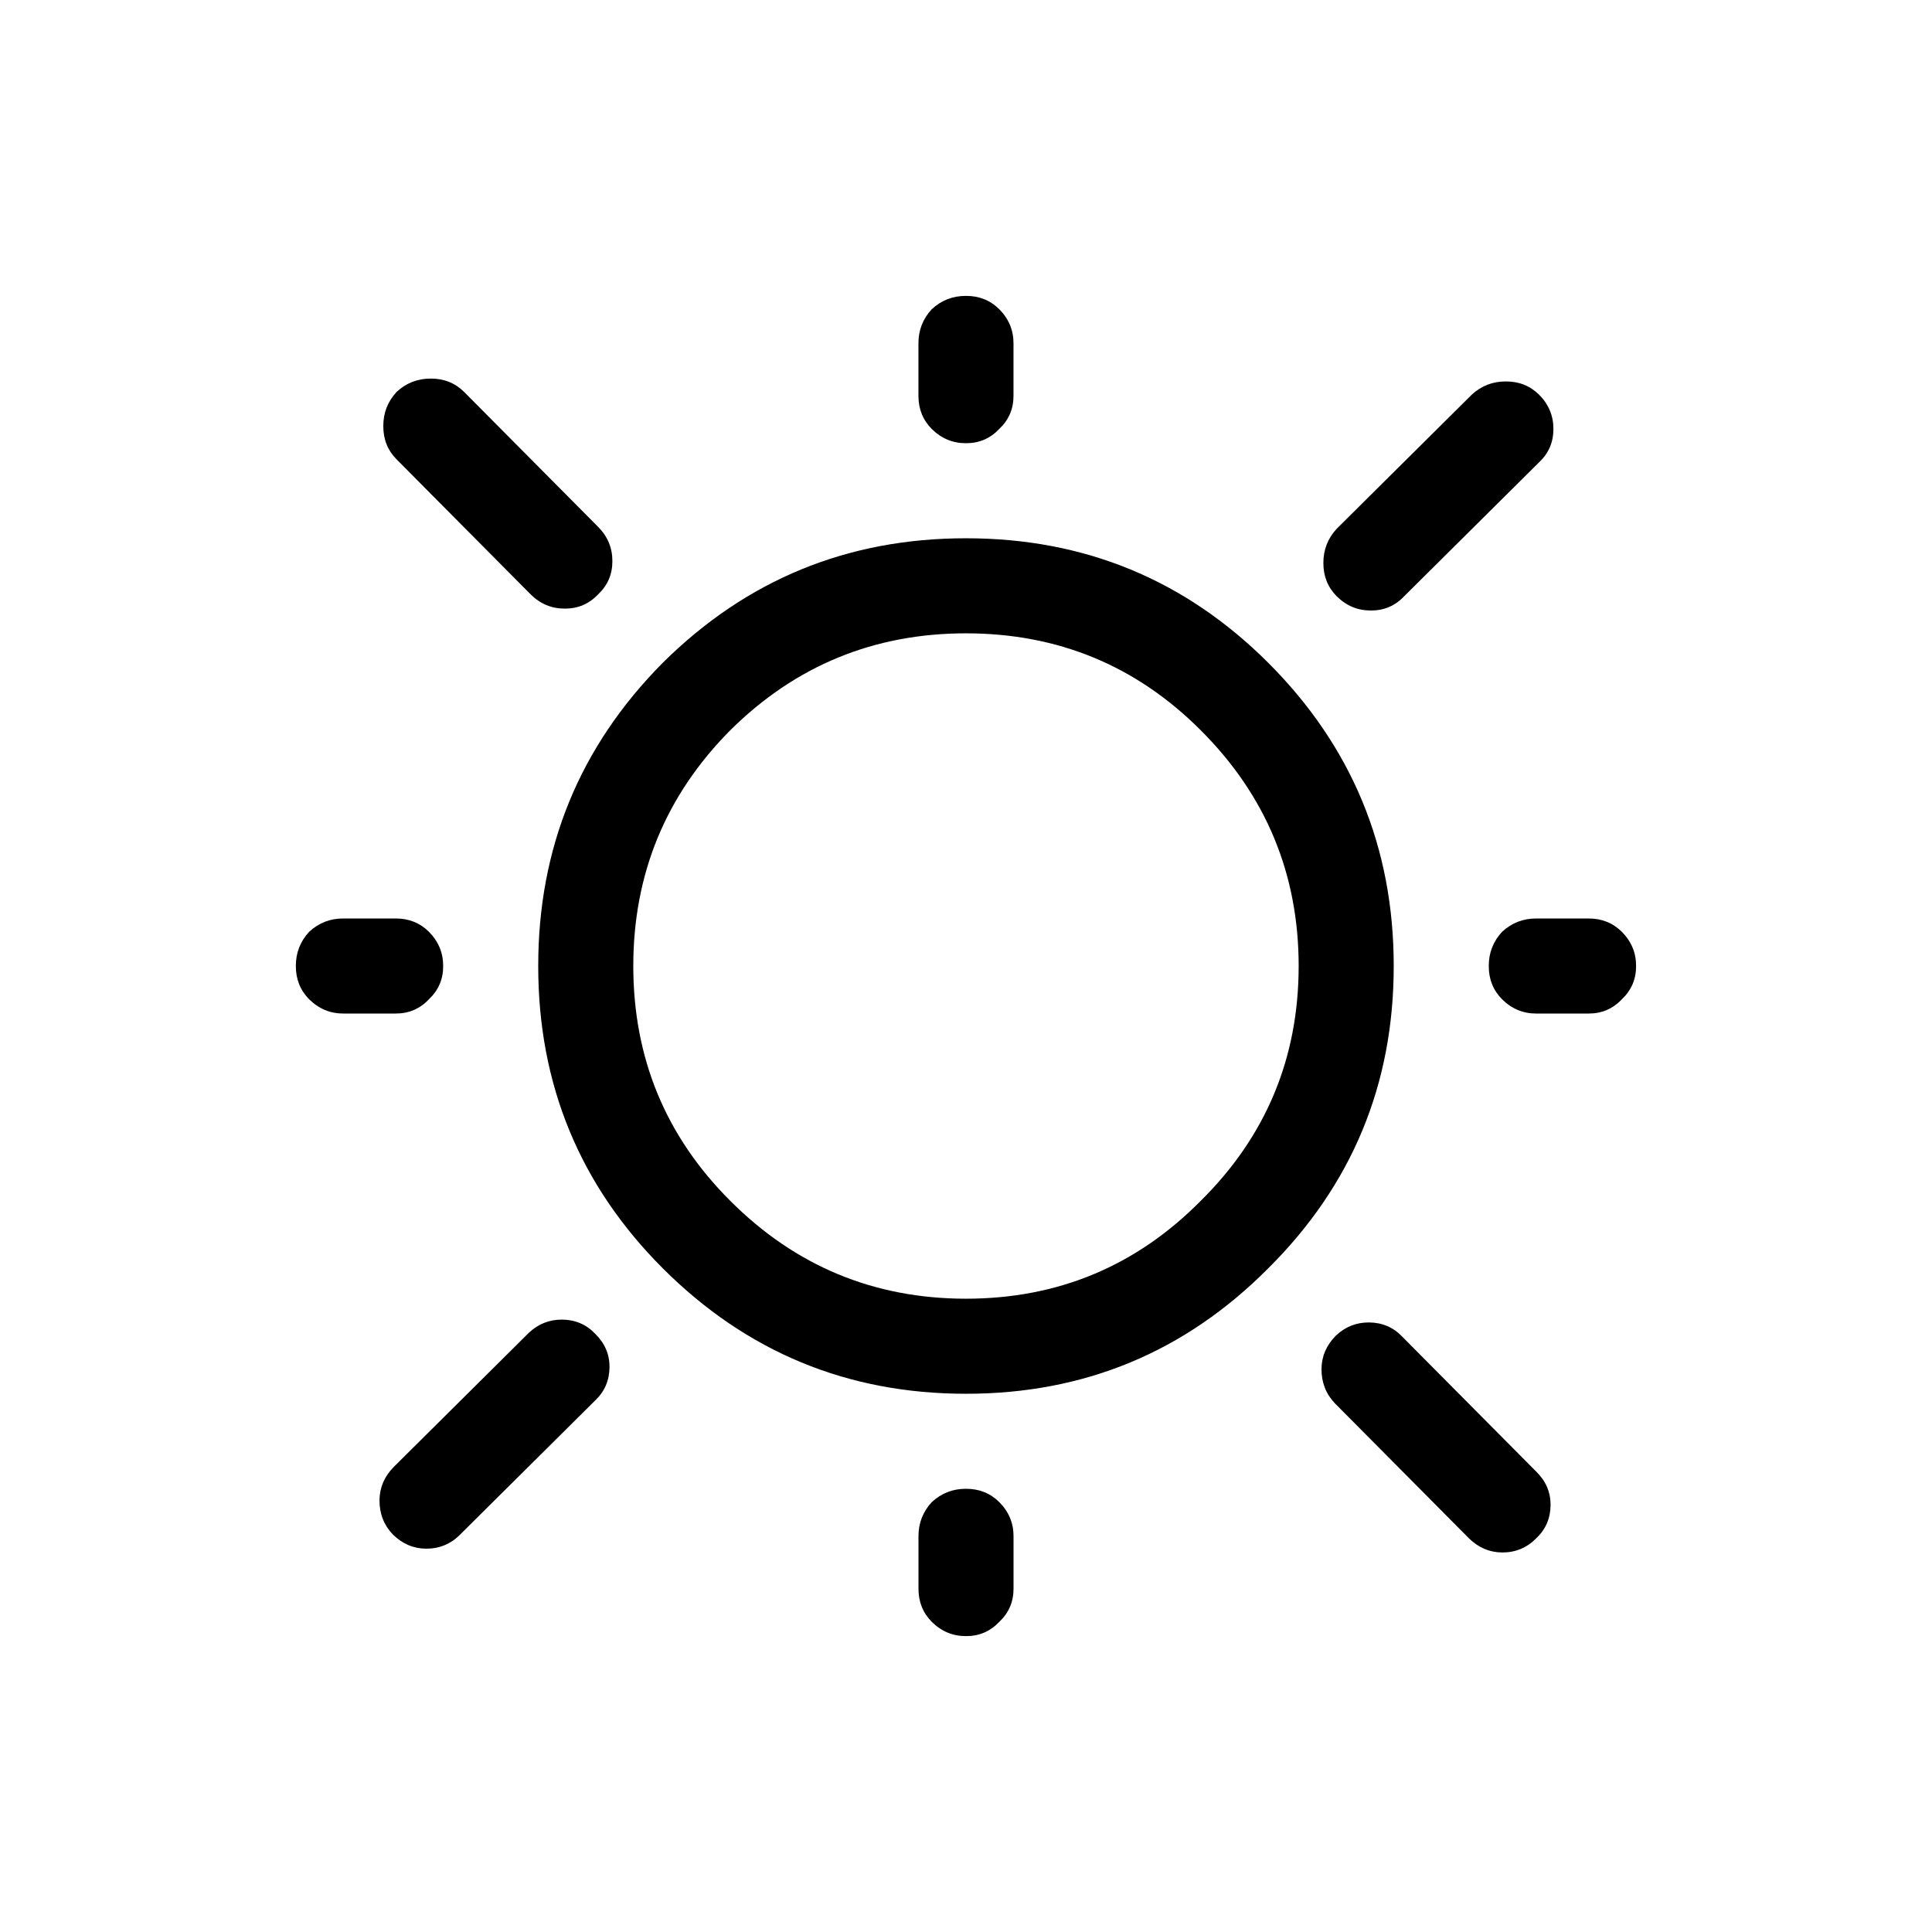
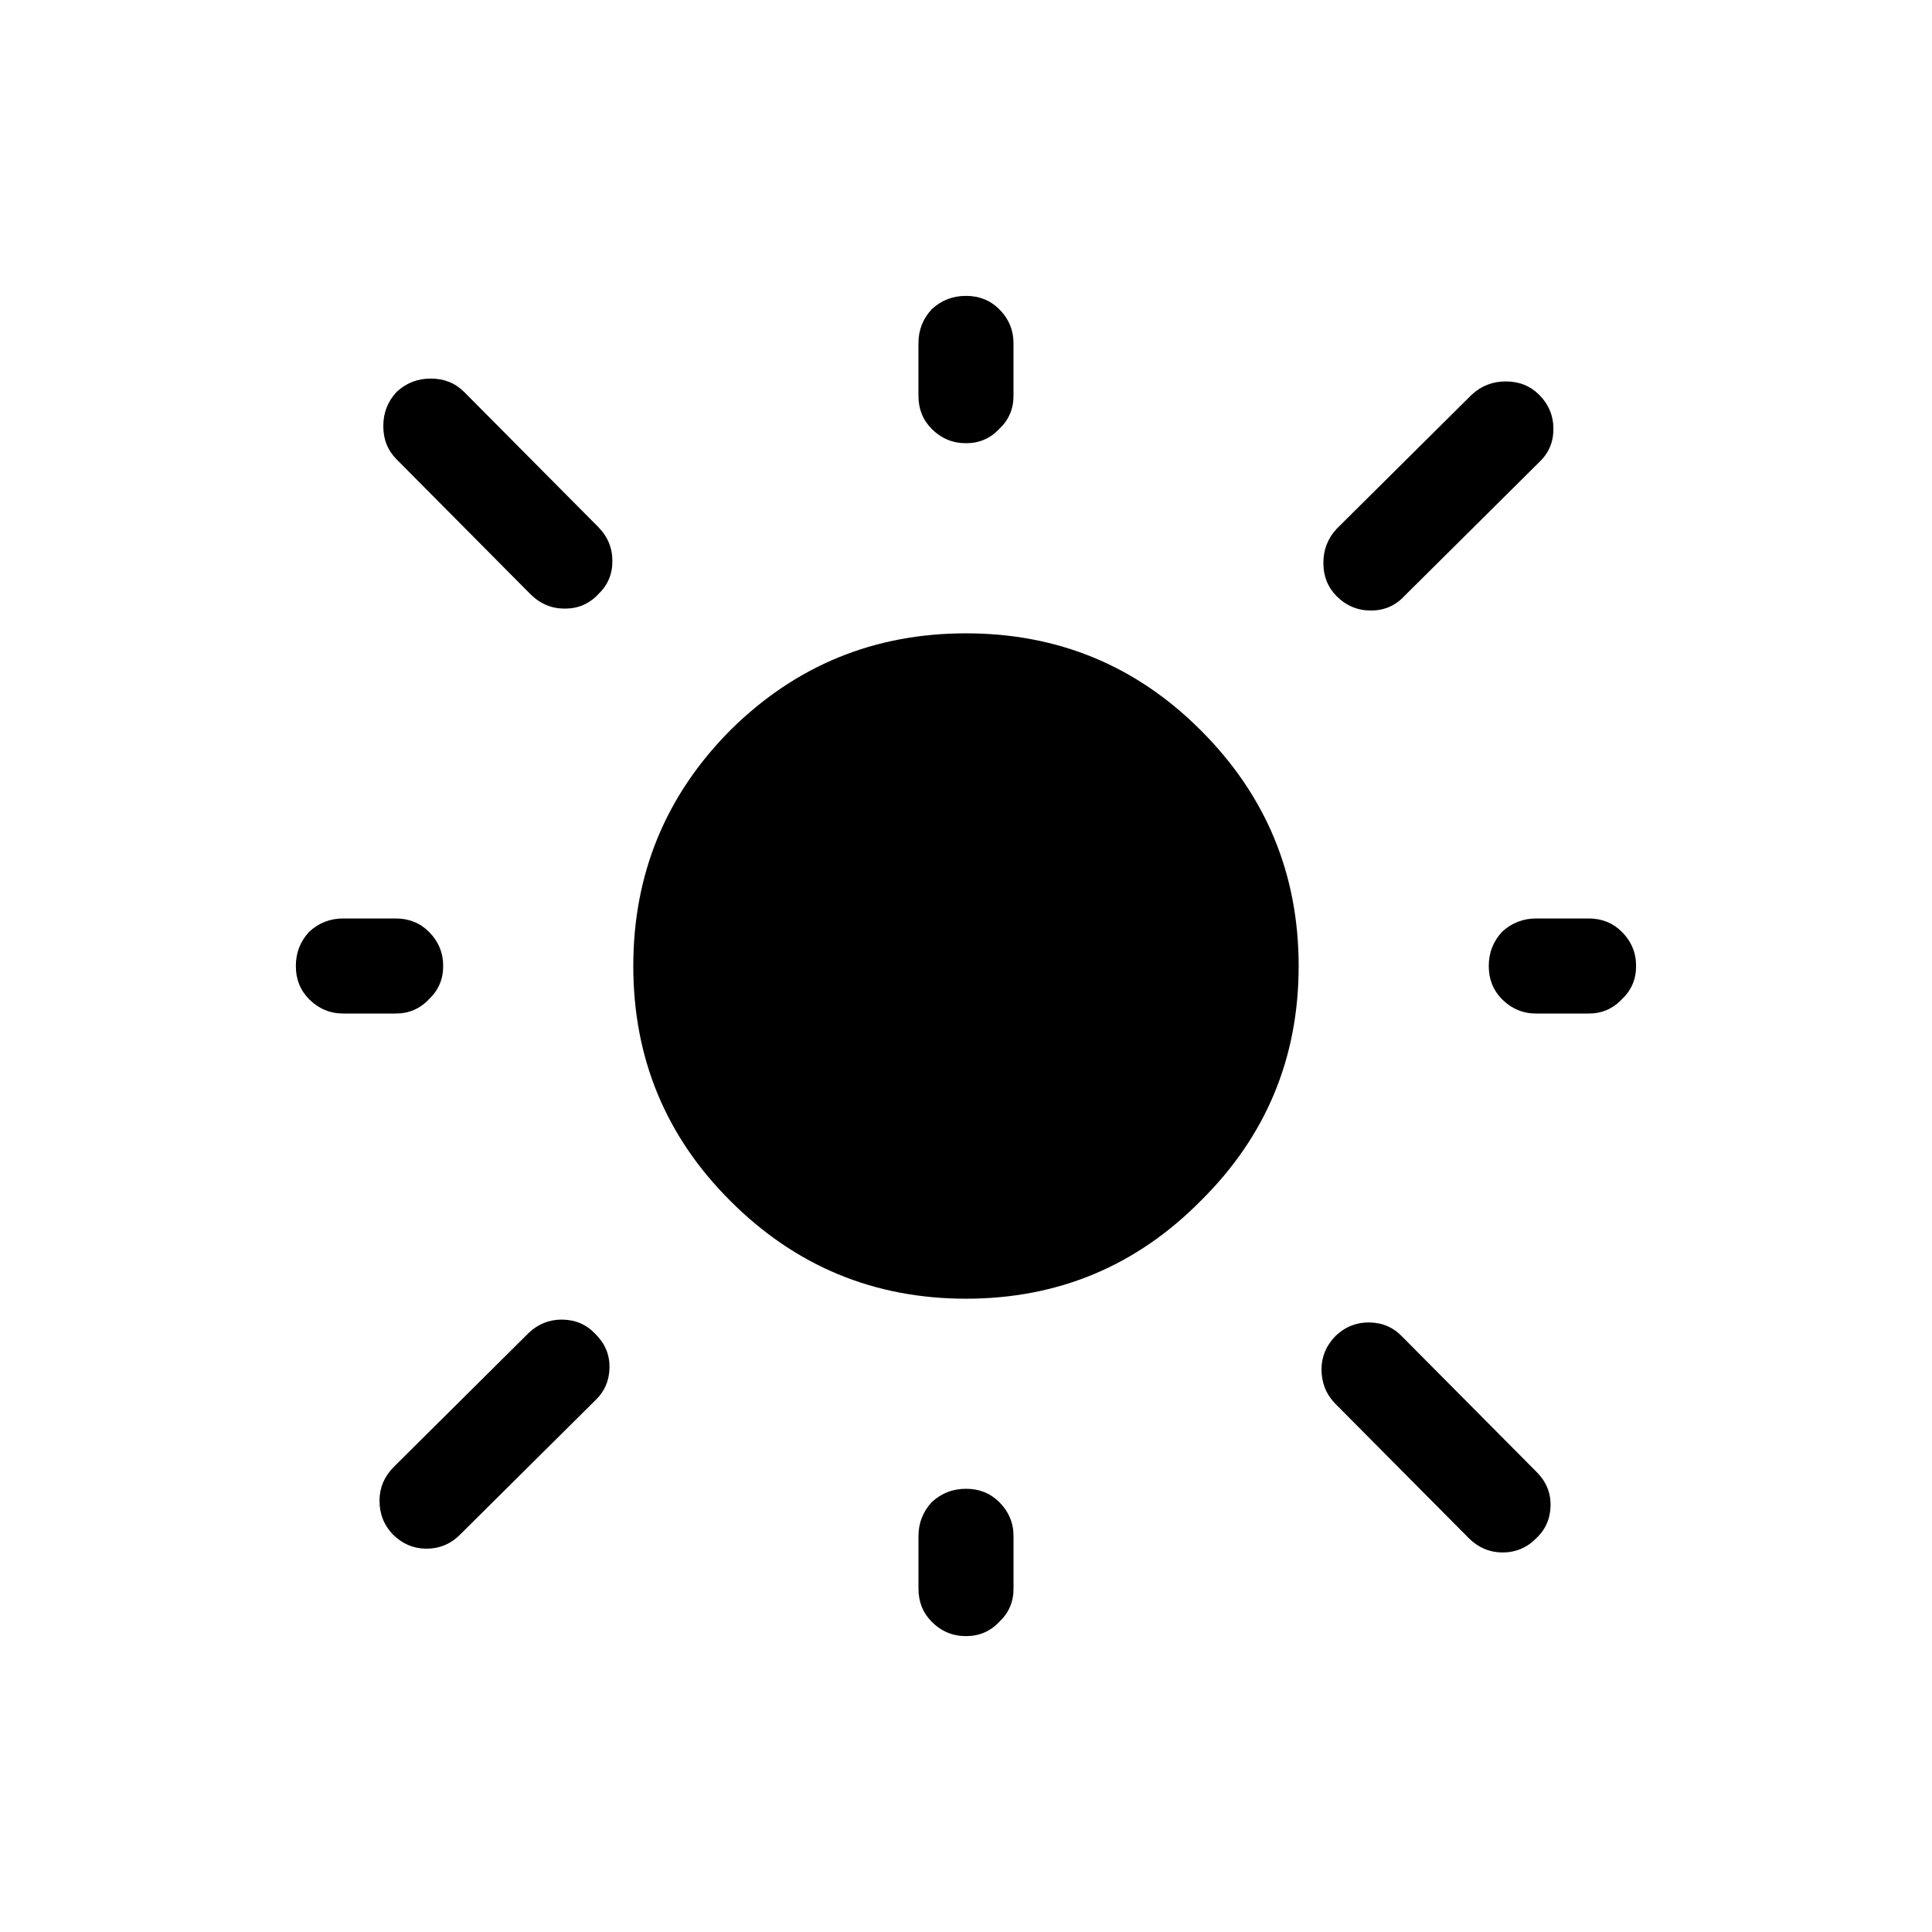
<svg xmlns="http://www.w3.org/2000/svg" fill="#000000" width="800px" height="800px" version="1.1" viewBox="144 144 512 512">
-   <path d="m408.82 573.81c2.531-2.387 3.789-5.328 3.777-8.816v-13.855c0.012-3.488-1.246-6.512-3.777-9.066-2.391-2.363-5.328-3.539-8.816-3.527-3.492-0.012-6.516 1.164-9.07 3.527-2.363 2.555-3.539 5.578-3.527 9.066v13.855c-0.012 3.488 1.164 6.43 3.527 8.816 2.555 2.531 5.578 3.789 9.07 3.777 3.488 0.012 6.426-1.246 8.816-3.777m106.8-75.57c-2.352-2.484-5.289-3.746-8.816-3.781-3.387-0.016-6.328 1.16-8.816 3.527-2.488 2.516-3.746 5.453-3.777 8.816-0.012 3.555 1.164 6.578 3.527 9.07l35.52 35.77c2.519 2.484 5.457 3.746 8.816 3.777 3.555 0.02 6.578-1.238 9.066-3.777 2.488-2.348 3.75-5.285 3.781-8.816 0.012-3.383-1.25-6.324-3.781-8.816l-35.52-35.77m-213.87 16.875c2.484-2.352 3.746-5.289 3.781-8.816 0.016-3.387-1.242-6.328-3.781-8.816-2.344-2.484-5.285-3.746-8.816-3.777-3.383-0.012-6.324 1.164-8.816 3.527l-35.77 35.52c-2.484 2.519-3.742 5.457-3.777 8.816-0.02 3.555 1.156 6.578 3.527 9.066 2.512 2.488 5.453 3.75 8.816 3.781 3.551 0.012 6.574-1.25 9.066-3.781l35.77-35.52m-52.898-127.71h-13.855c-3.488-0.012-6.512 1.164-9.066 3.527-2.363 2.555-3.539 5.578-3.527 9.07-0.012 3.488 1.164 6.426 3.527 8.816 2.555 2.531 5.578 3.789 9.066 3.777h13.855c3.488 0.012 6.43-1.246 8.816-3.777 2.531-2.391 3.789-5.328 3.777-8.816 0.012-3.492-1.246-6.516-3.777-9.07-2.387-2.363-5.328-3.539-8.816-3.527m18.137-139.55c-2.387-2.363-5.324-3.539-8.816-3.527-3.492-0.012-6.512 1.164-9.066 3.527-2.367 2.555-3.539 5.578-3.527 9.07-0.012 3.488 1.16 6.426 3.527 8.816l35.516 35.77c2.555 2.531 5.578 3.789 9.07 3.777 3.488 0.012 6.43-1.246 8.816-3.777 2.531-2.387 3.789-5.328 3.777-8.816 0.012-3.492-1.246-6.516-3.777-9.07l-35.52-35.77m213.11 71.793c-22.035-22.008-48.734-33.008-80.105-33-31.375-0.008-58.16 10.992-80.359 33-22.008 22.199-33.008 48.984-33 80.359-0.008 31.371 10.992 58.07 33 80.105 22.199 22.176 48.984 33.258 80.359 33.25 31.371 0.008 58.07-11.074 80.105-33.25 22.176-22.035 33.258-48.734 33.25-80.105 0.008-31.375-11.074-58.16-33.25-80.359m-80.105-7.809c24.383 0.008 45.121 8.574 62.219 25.695 17.289 17.262 25.938 38.086 25.945 62.473-0.008 24.383-8.656 45.121-25.945 62.219-17.098 17.289-37.836 25.938-62.219 25.945-24.387-0.008-45.211-8.656-62.473-25.945-17.121-17.098-25.688-37.836-25.695-62.219 0.008-24.387 8.574-45.211 25.695-62.473 17.262-17.121 38.086-25.688 62.473-25.695m-12.598-76.832v13.855c-0.012 3.488 1.164 6.43 3.527 8.816 2.555 2.531 5.578 3.789 9.07 3.777 3.488 0.012 6.426-1.246 8.816-3.777 2.531-2.387 3.789-5.328 3.777-8.816v-13.855c0.012-3.488-1.246-6.512-3.777-9.066-2.391-2.363-5.328-3.539-8.816-3.527-3.492-0.012-6.516 1.164-9.07 3.527-2.363 2.555-3.539 5.578-3.527 9.066m155.68 10.078c-3.492-0.012-6.516 1.16-9.07 3.527l-35.77 35.516c-2.363 2.555-3.539 5.578-3.527 9.07-0.012 3.488 1.164 6.43 3.527 8.816 2.555 2.531 5.578 3.789 9.066 3.777 3.492 0.012 6.43-1.246 8.816-3.777l35.773-35.52c2.531-2.387 3.789-5.324 3.777-8.816 0.012-3.488-1.246-6.512-3.777-9.066-2.391-2.367-5.328-3.539-8.816-3.527m30.73 145.85c-2.387-2.363-5.328-3.539-8.816-3.527h-13.855c-3.488-0.012-6.512 1.164-9.066 3.527-2.363 2.555-3.539 5.578-3.527 9.07-0.012 3.488 1.164 6.426 3.527 8.816 2.555 2.531 5.578 3.789 9.066 3.777h13.855c3.488 0.012 6.43-1.246 8.816-3.777 2.531-2.391 3.789-5.328 3.777-8.816 0.012-3.492-1.246-6.516-3.777-9.07z" />
+   <path d="m408.82 573.81c2.531-2.387 3.789-5.328 3.777-8.816v-13.855c0.012-3.488-1.246-6.512-3.777-9.066-2.391-2.363-5.328-3.539-8.816-3.527-3.492-0.012-6.516 1.164-9.07 3.527-2.363 2.555-3.539 5.578-3.527 9.066v13.855c-0.012 3.488 1.164 6.43 3.527 8.816 2.555 2.531 5.578 3.789 9.07 3.777 3.488 0.012 6.426-1.246 8.816-3.777m106.8-75.57c-2.352-2.484-5.289-3.746-8.816-3.781-3.387-0.016-6.328 1.16-8.816 3.527-2.488 2.516-3.746 5.453-3.777 8.816-0.012 3.555 1.164 6.578 3.527 9.07l35.52 35.77c2.519 2.484 5.457 3.746 8.816 3.777 3.555 0.02 6.578-1.238 9.066-3.777 2.488-2.348 3.75-5.285 3.781-8.816 0.012-3.383-1.25-6.324-3.781-8.816l-35.52-35.77m-213.87 16.875c2.484-2.352 3.746-5.289 3.781-8.816 0.016-3.387-1.242-6.328-3.781-8.816-2.344-2.484-5.285-3.746-8.816-3.777-3.383-0.012-6.324 1.164-8.816 3.527l-35.77 35.52c-2.484 2.519-3.742 5.457-3.777 8.816-0.02 3.555 1.156 6.578 3.527 9.066 2.512 2.488 5.453 3.75 8.816 3.781 3.551 0.012 6.574-1.25 9.066-3.781l35.77-35.52m-52.898-127.71h-13.855c-3.488-0.012-6.512 1.164-9.066 3.527-2.363 2.555-3.539 5.578-3.527 9.07-0.012 3.488 1.164 6.426 3.527 8.816 2.555 2.531 5.578 3.789 9.066 3.777h13.855c3.488 0.012 6.43-1.246 8.816-3.777 2.531-2.391 3.789-5.328 3.777-8.816 0.012-3.492-1.246-6.516-3.777-9.07-2.387-2.363-5.328-3.539-8.816-3.527m18.137-139.55c-2.387-2.363-5.324-3.539-8.816-3.527-3.492-0.012-6.512 1.164-9.066 3.527-2.367 2.555-3.539 5.578-3.527 9.07-0.012 3.488 1.16 6.426 3.527 8.816l35.516 35.77c2.555 2.531 5.578 3.789 9.07 3.777 3.488 0.012 6.43-1.246 8.816-3.777 2.531-2.387 3.789-5.328 3.777-8.816 0.012-3.492-1.246-6.516-3.777-9.07l-35.52-35.77m213.11 71.793m-80.105-7.809c24.383 0.008 45.121 8.574 62.219 25.695 17.289 17.262 25.938 38.086 25.945 62.473-0.008 24.383-8.656 45.121-25.945 62.219-17.098 17.289-37.836 25.938-62.219 25.945-24.387-0.008-45.211-8.656-62.473-25.945-17.121-17.098-25.688-37.836-25.695-62.219 0.008-24.387 8.574-45.211 25.695-62.473 17.262-17.121 38.086-25.688 62.473-25.695m-12.598-76.832v13.855c-0.012 3.488 1.164 6.43 3.527 8.816 2.555 2.531 5.578 3.789 9.07 3.777 3.488 0.012 6.426-1.246 8.816-3.777 2.531-2.387 3.789-5.328 3.777-8.816v-13.855c0.012-3.488-1.246-6.512-3.777-9.066-2.391-2.363-5.328-3.539-8.816-3.527-3.492-0.012-6.516 1.164-9.07 3.527-2.363 2.555-3.539 5.578-3.527 9.066m155.68 10.078c-3.492-0.012-6.516 1.16-9.07 3.527l-35.77 35.516c-2.363 2.555-3.539 5.578-3.527 9.07-0.012 3.488 1.164 6.43 3.527 8.816 2.555 2.531 5.578 3.789 9.066 3.777 3.492 0.012 6.43-1.246 8.816-3.777l35.773-35.52c2.531-2.387 3.789-5.324 3.777-8.816 0.012-3.488-1.246-6.512-3.777-9.066-2.391-2.367-5.328-3.539-8.816-3.527m30.73 145.85c-2.387-2.363-5.328-3.539-8.816-3.527h-13.855c-3.488-0.012-6.512 1.164-9.066 3.527-2.363 2.555-3.539 5.578-3.527 9.07-0.012 3.488 1.164 6.426 3.527 8.816 2.555 2.531 5.578 3.789 9.066 3.777h13.855c3.488 0.012 6.43-1.246 8.816-3.777 2.531-2.391 3.789-5.328 3.777-8.816 0.012-3.492-1.246-6.516-3.777-9.07z" />
</svg>